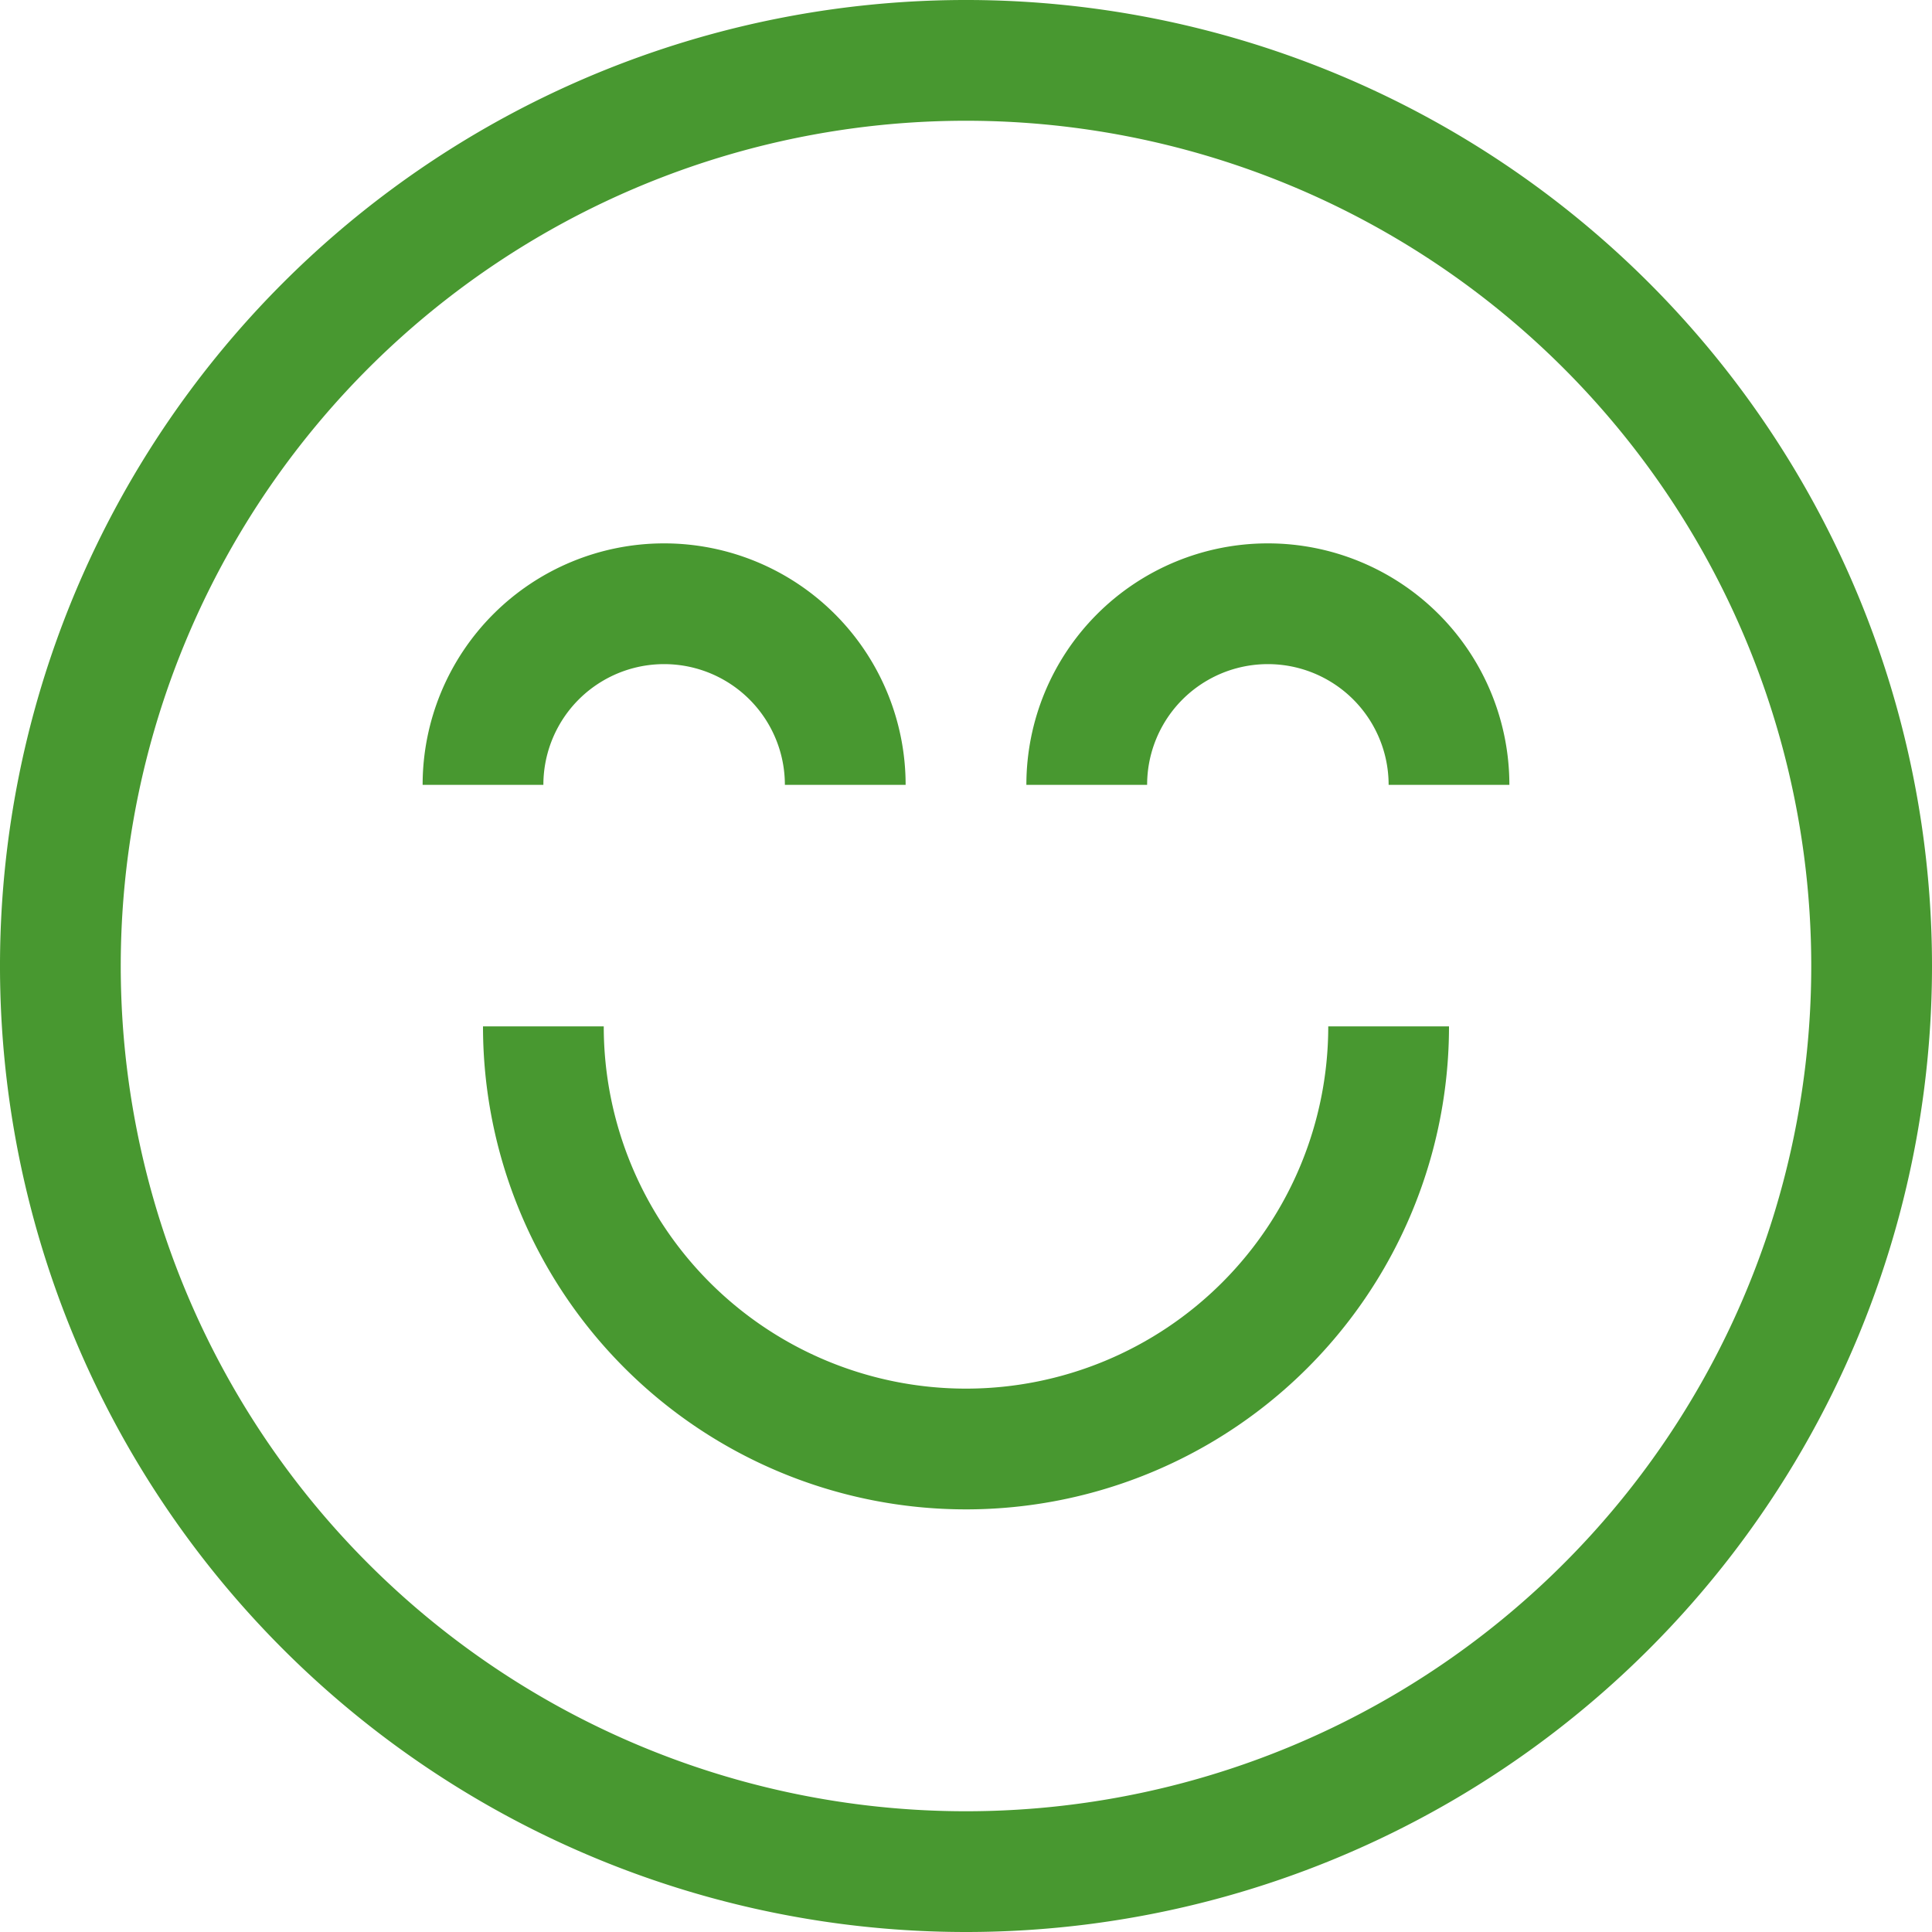
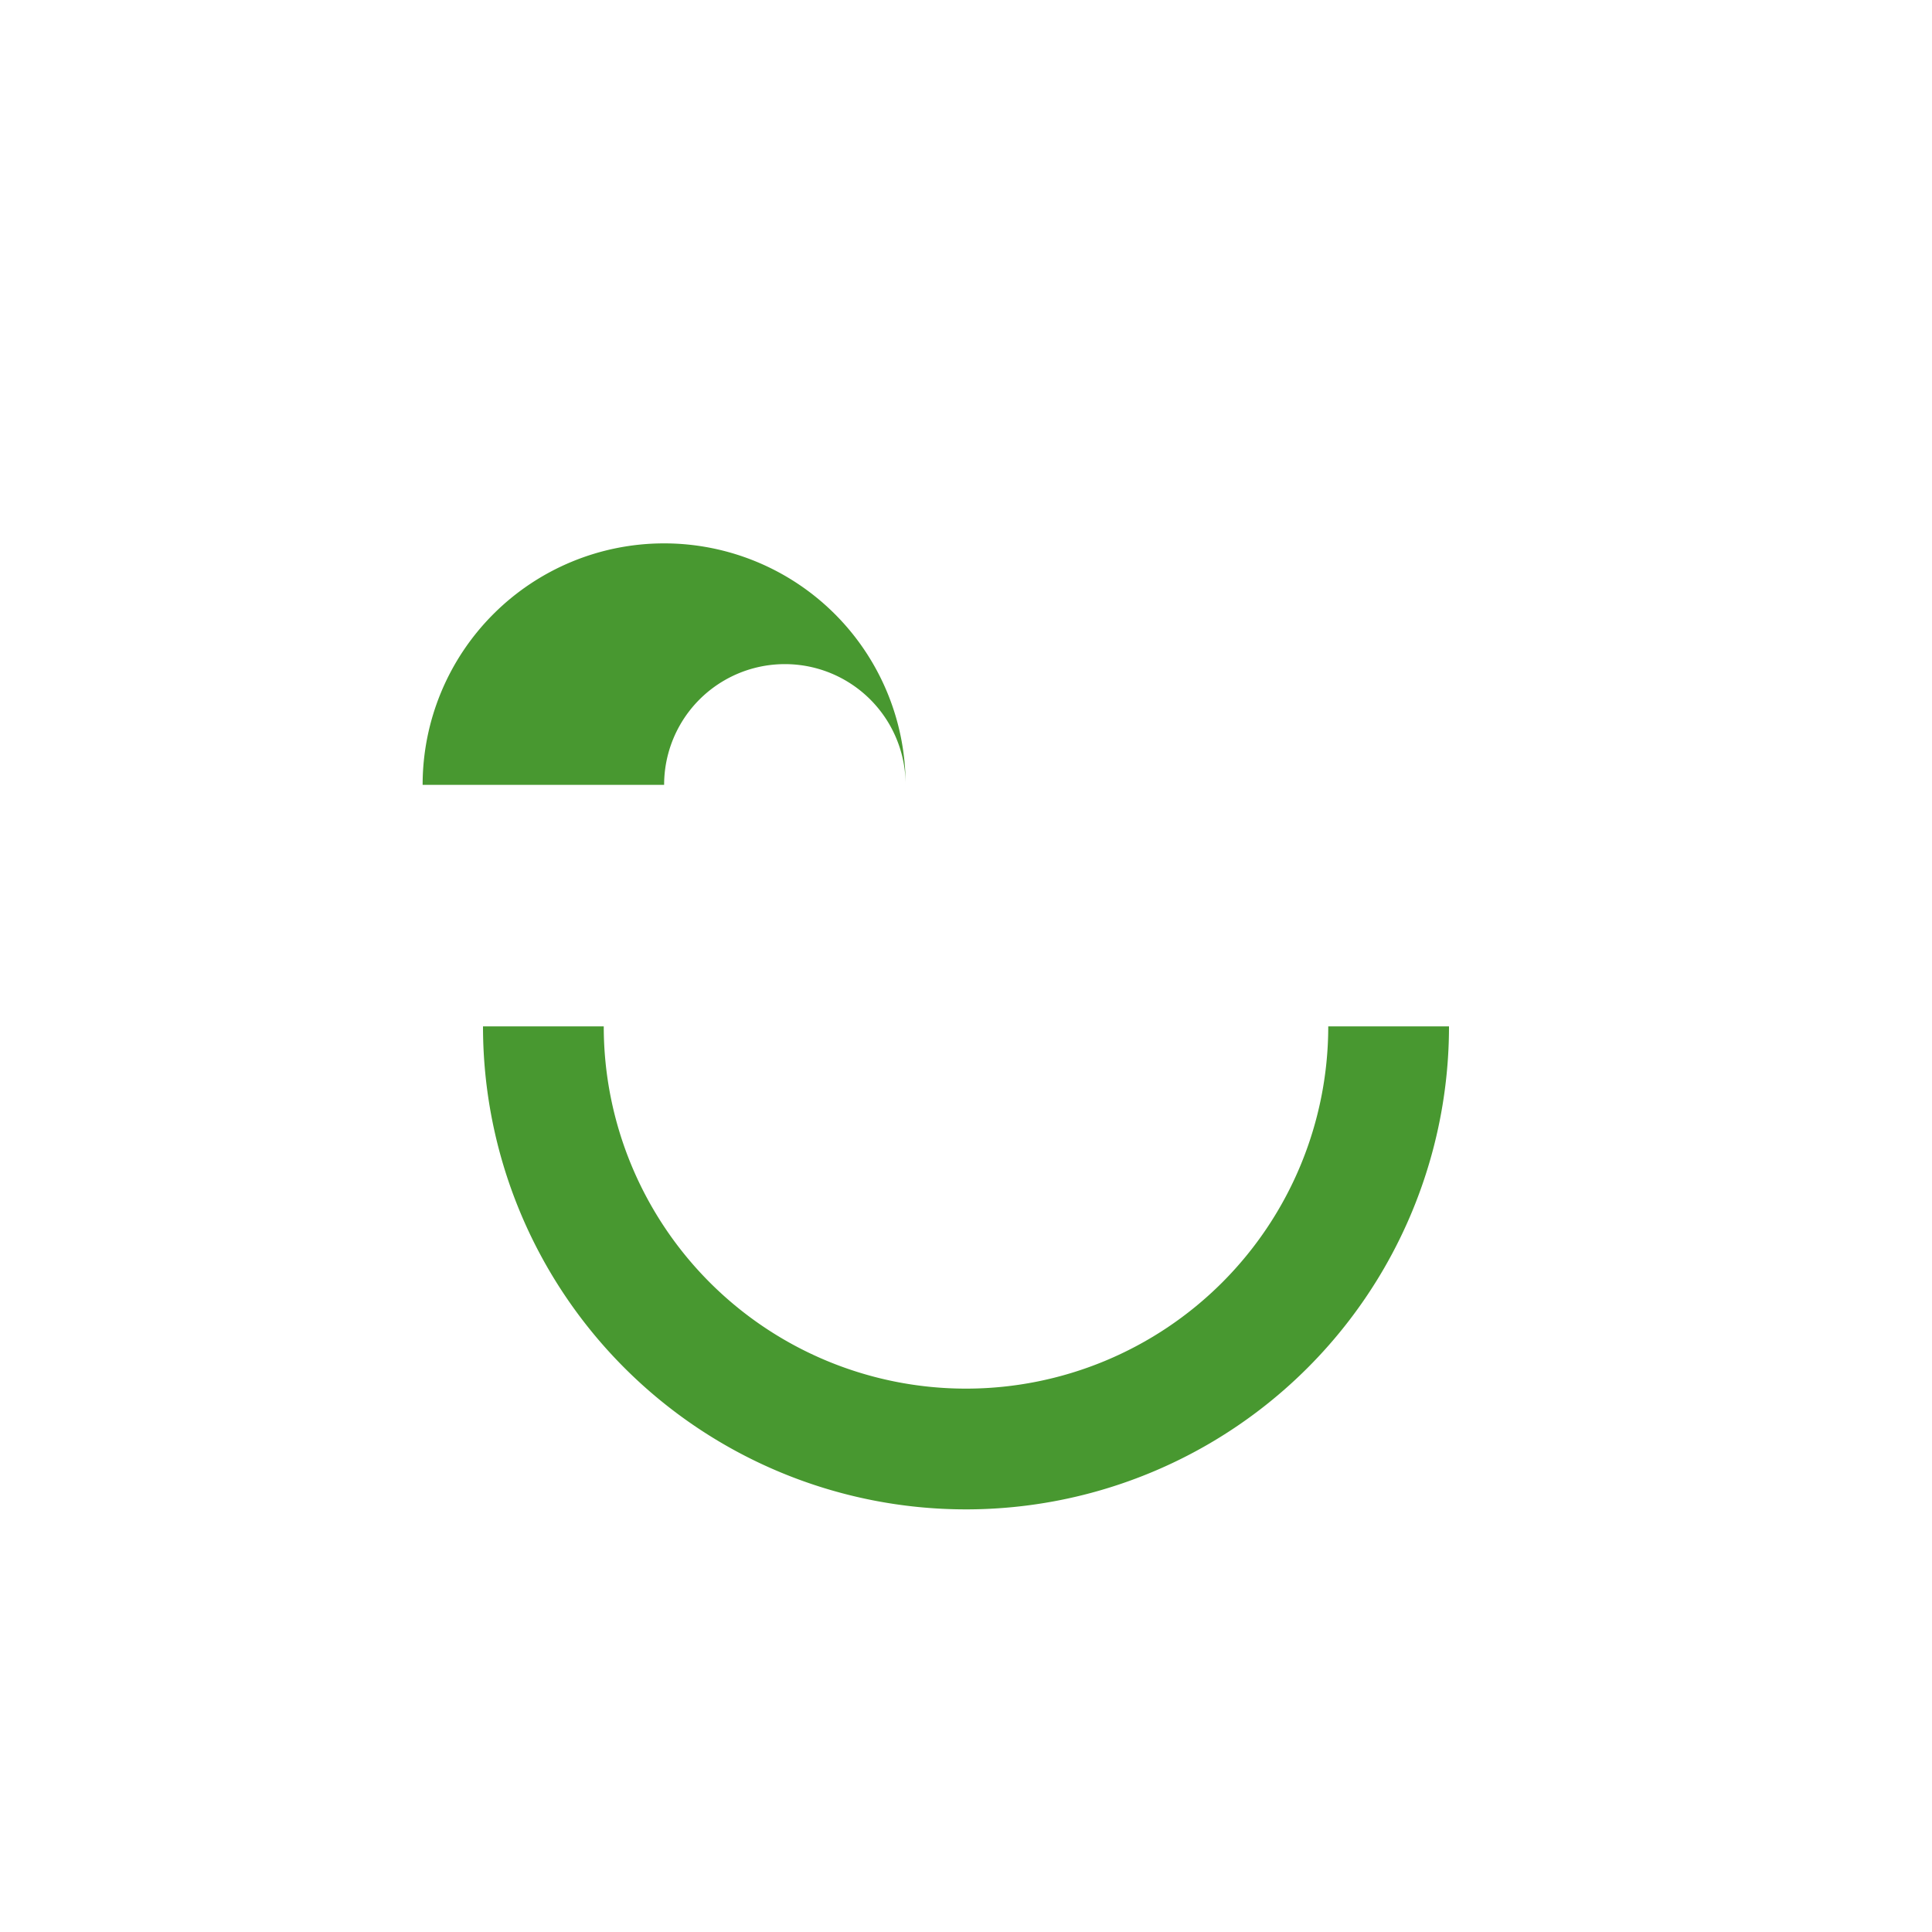
<svg xmlns="http://www.w3.org/2000/svg" viewBox="0 0 32 32">
  <title />
  <g data-name="34-Happy and Smile" id="_34-Happy_and_Smile">
-     <path d="M16,32A16,16,0,1,1,32,16,16,16,0,0,1,16,32ZM16,2A14,14,0,1,0,30,16,14,14,0,0,0,16,2Z" fill="#489830" opacity="1" original-fill="#000080" />
-     <path d="M15,13H13a2,2,0,0,0-4,0H7a4,4,0,0,1,8,0Z" fill="#489830" opacity="1" original-fill="#000080" />
-     <path d="M25,13H23a2,2,0,0,0-4,0H17a4,4,0,0,1,8,0Z" fill="#489830" opacity="1" original-fill="#000080" />
+     <path d="M15,13a2,2,0,0,0-4,0H7a4,4,0,0,1,8,0Z" fill="#489830" opacity="1" original-fill="#000080" />
    <path d="M16,25a8,8,0,0,1-8-8h2a6,6,0,0,0,12,0h2A8,8,0,0,1,16,25Z" fill="#489830" opacity="1" original-fill="#000080" />
  </g>
</svg>